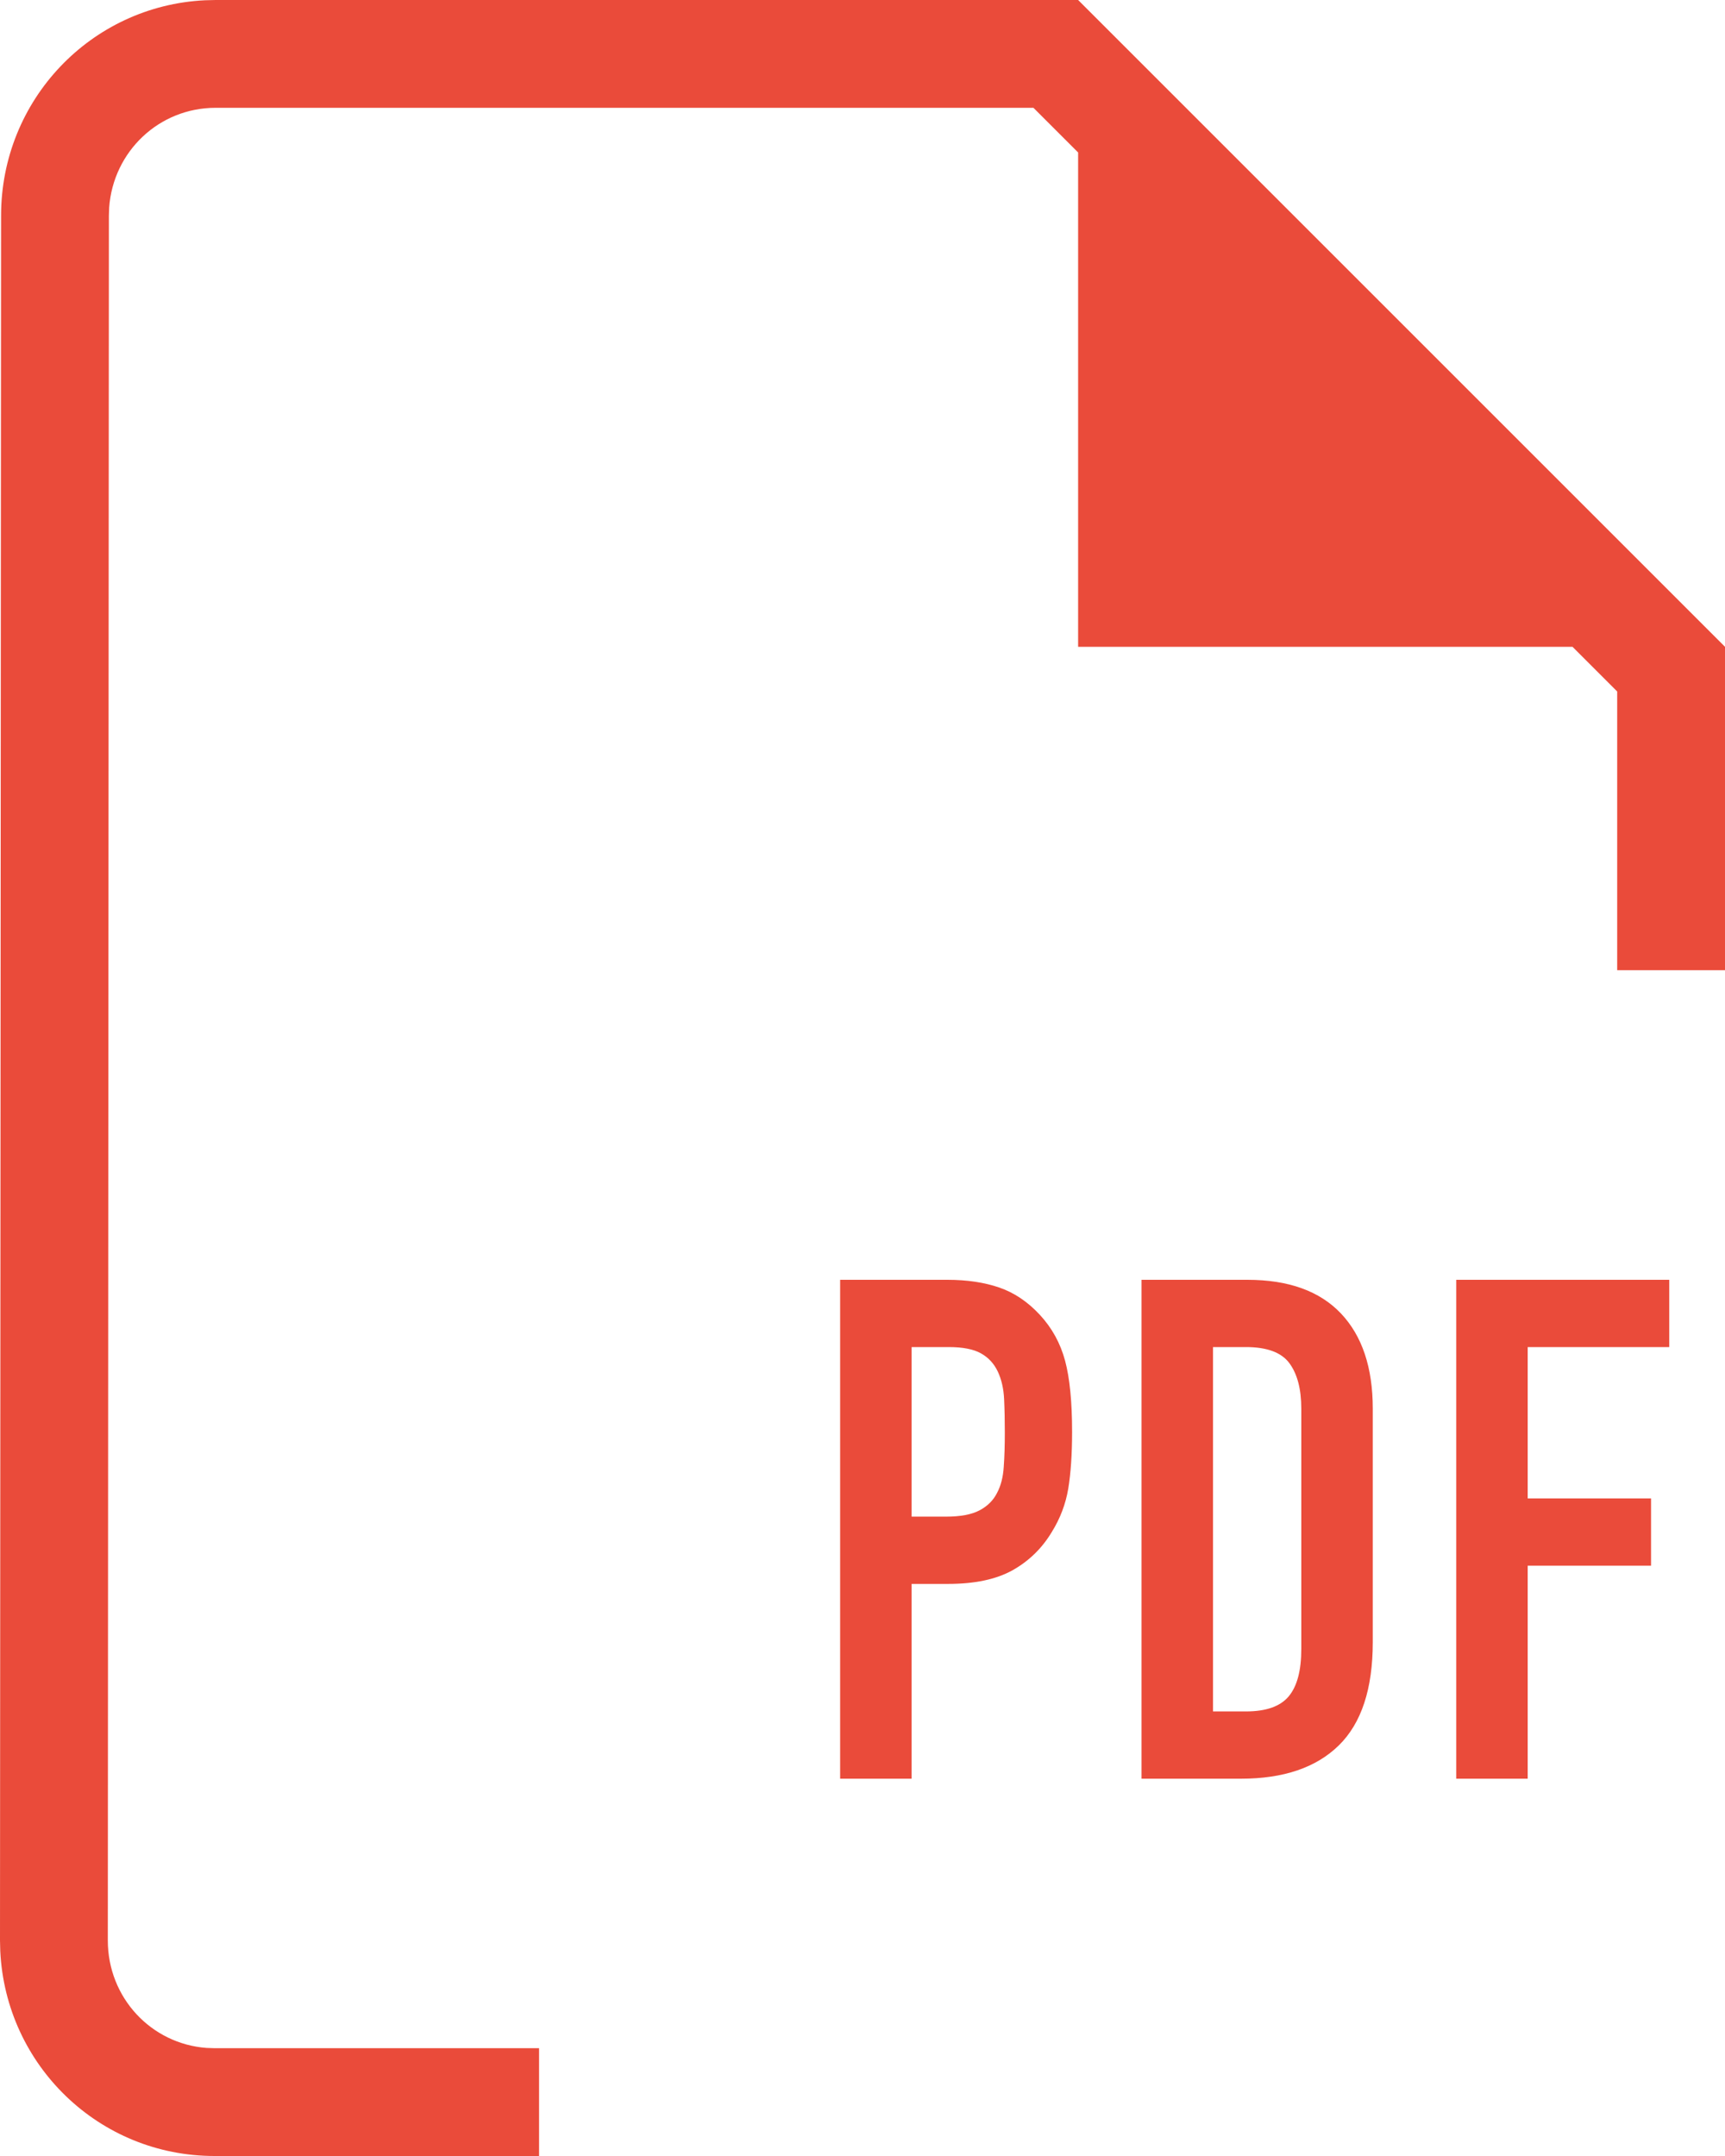
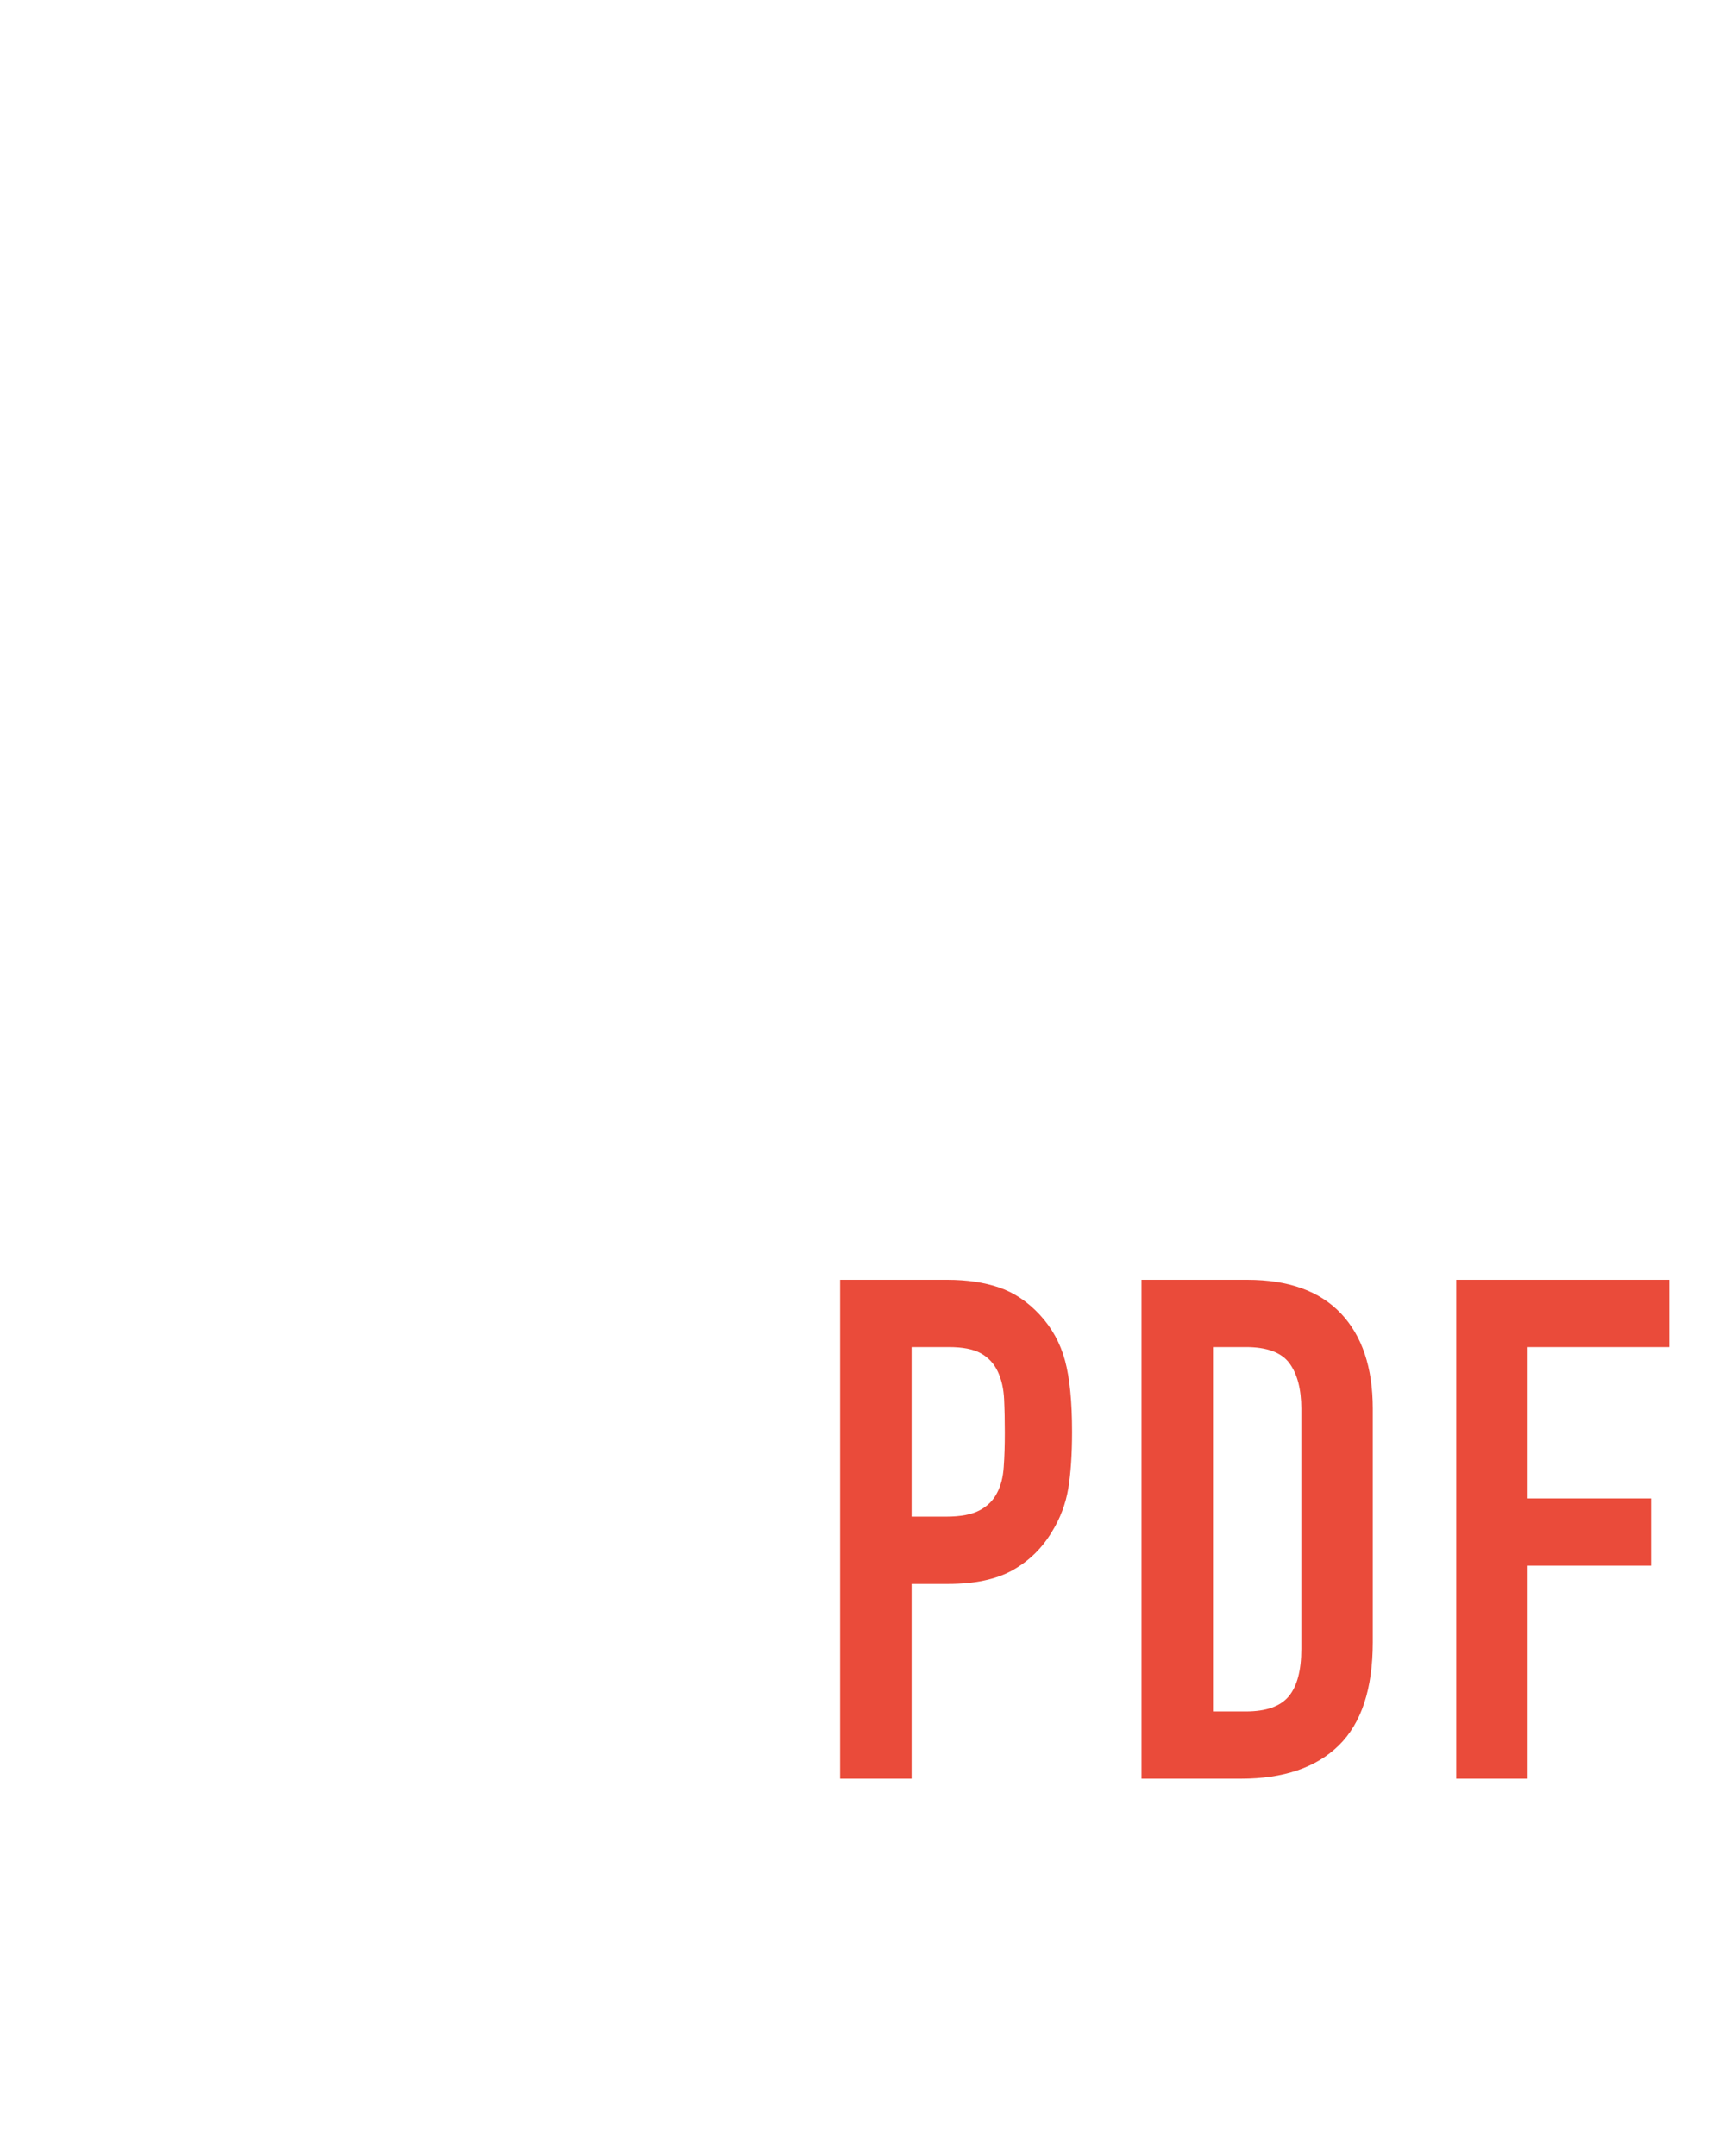
<svg xmlns="http://www.w3.org/2000/svg" width="32" height="40" viewBox="0 0 32 40" version="1.1">
  <title>icon_pdf</title>
  <desc>Created with Sketch.</desc>
  <g id="Icons" stroke="none" stroke-width="1" fill="none" fill-rule="evenodd">
    <g id="icon_pdf" fill="#EA4B3A" fill-rule="nonzero">
      <g id="ic_insert_drive_file_48px">
-         <path d="M20,0 L32,12 L32,18 L30,18 L30,12.829 L29.171,12 L20,12 L20,2.829 L19.171,2 L4,2 C2.951,2 2.101,2.809 2.025,3.851 L2.02,4.001 L2,36 C2,37.062 2.803,37.919 3.832,37.995 L3.98,38 L10,38 L10,40 L3.98,40 C1.837,40 0.108,38.317 0.005,36.2 L0,36 L0.02,4 C0.02,1.857 1.684,0.109 3.8,0.005 L4,0 L20,0 Z" id="Combined-Shape" />
-       </g>
+         </g>
      <path d="M16.911,33 L16.911,29.386 L17.587,29.386 C18.081,29.386 18.48,29.302 18.783,29.133 C19.086,28.963 19.329,28.727 19.511,28.424 C19.667,28.173 19.769,27.904 19.817,27.618 C19.864,27.332 19.888,26.981 19.888,26.565 C19.888,26.01 19.845,25.57 19.758,25.245 C19.671,24.921 19.515,24.637 19.29,24.394 C19.065,24.151 18.813,23.982 18.536,23.887 C18.259,23.792 17.938,23.744 17.574,23.744 L17.574,23.744 L15.585,23.744 L15.585,33 L16.911,33 Z M17.548,28.138 L16.911,28.138 L16.911,24.992 L17.6,24.992 C17.86,24.992 18.059,25.031 18.198,25.109 C18.337,25.187 18.441,25.3 18.51,25.447 C18.579,25.594 18.618,25.765 18.627,25.96 C18.636,26.155 18.64,26.361 18.64,26.578 C18.64,26.812 18.634,27.024 18.62,27.215 C18.608,27.406 18.566,27.566 18.497,27.696 C18.428,27.835 18.319,27.943 18.172,28.021 C18.025,28.099 17.817,28.138 17.548,28.138 L17.548,28.138 Z M23.022,33 C23.811,33 24.415,32.794 24.835,32.383 C25.256,31.971 25.466,31.332 25.466,30.465 L25.466,30.465 L25.466,26.136 C25.466,25.373 25.269,24.784 24.875,24.368 C24.48,23.952 23.902,23.744 23.139,23.744 L23.139,23.744 L21.176,23.744 L21.176,33 L23.022,33 Z M23.113,31.752 L22.502,31.752 L22.502,24.992 L23.113,24.992 C23.503,24.992 23.772,25.092 23.919,25.291 C24.066,25.49 24.14,25.772 24.14,26.136 L24.14,26.136 L24.14,30.595 C24.14,30.994 24.062,31.286 23.906,31.473 C23.75,31.659 23.486,31.752 23.113,31.752 L23.113,31.752 Z M28.34,33 L28.34,29.048 L30.628,29.048 L30.628,27.8 L28.34,27.8 L28.34,24.992 L30.966,24.992 L30.966,23.744 L27.014,23.744 L27.014,33 L28.34,33 Z" id="PDF" />
    </g>
  </g>
</svg>